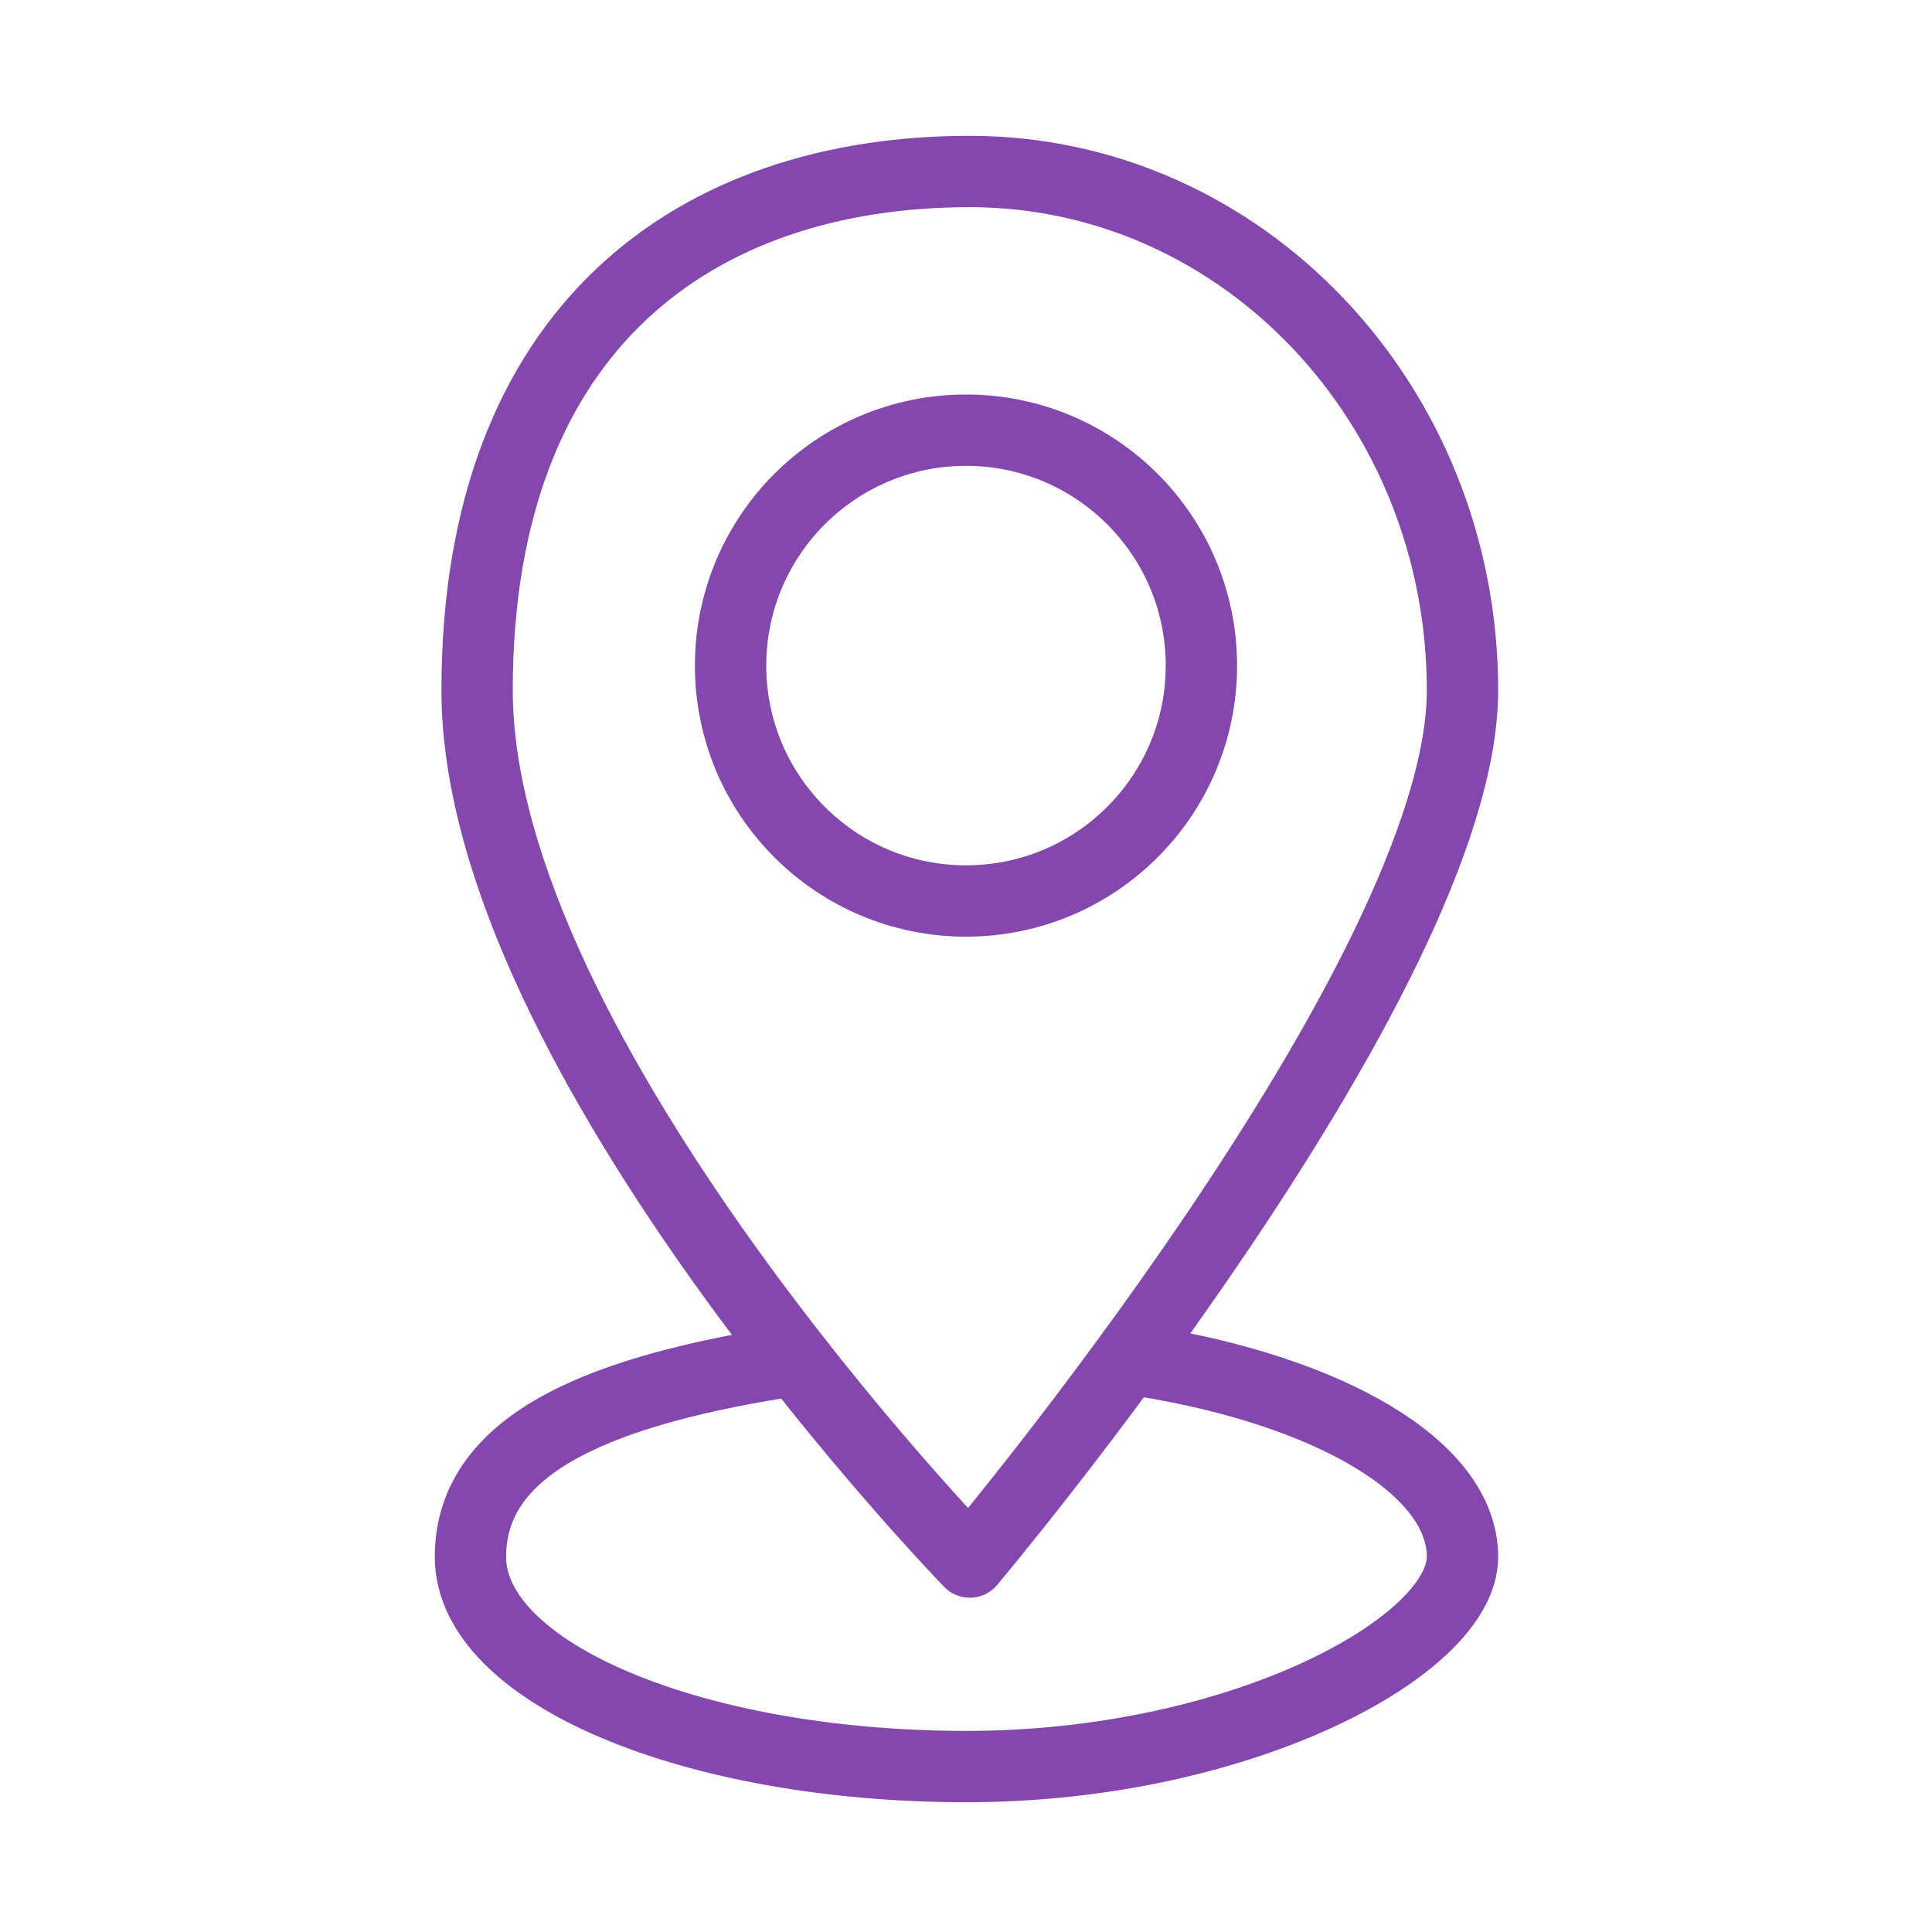
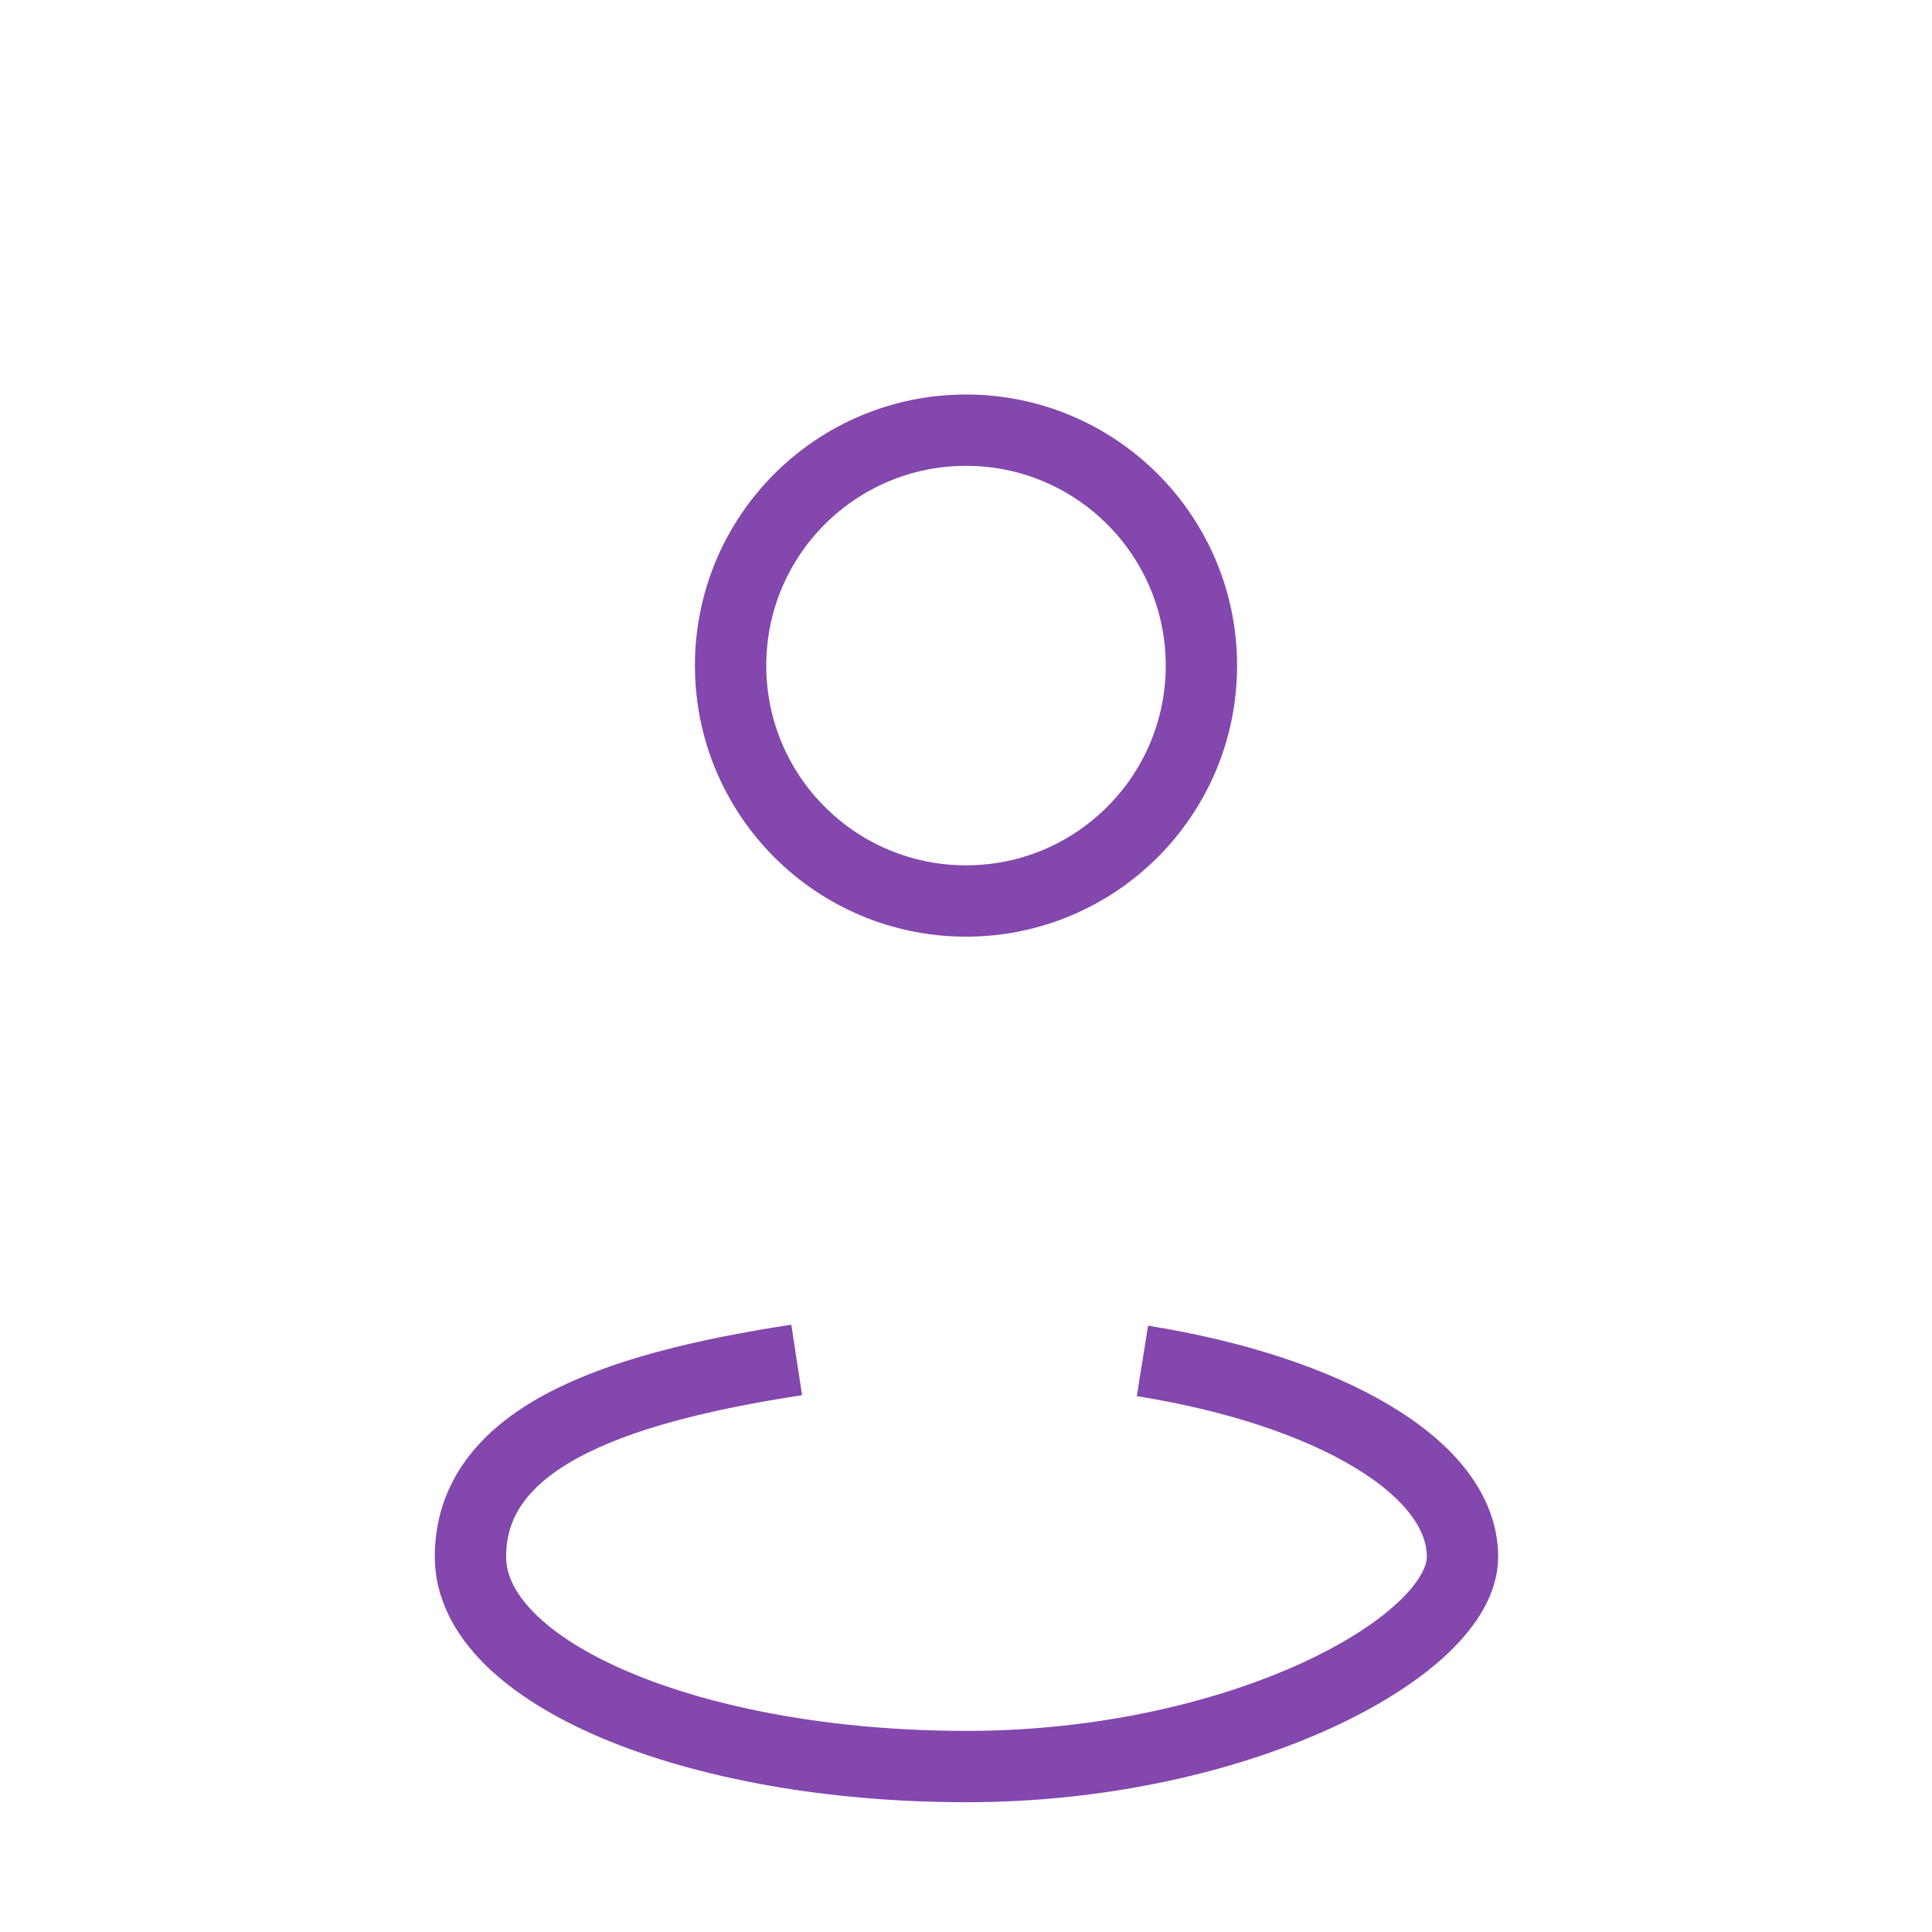
<svg xmlns="http://www.w3.org/2000/svg" width="65" height="65" fill="none">
-   <path d="M32.628 5.77c9.152 0 16.576 7.808 16.576 17.456s-16.576 29.328-16.576 29.328-16.576-17.056-16.576-29.328c0-12.272 7.424-17.456 16.576-17.456z" stroke="#8347AD" stroke-width="2.4" stroke-linejoin="round" />
  <path d="M38.436 45.786c6.288 1.008 10.768 3.584 10.768 6.592 0 3.008-7.472 7.056-16.688 7.056-9.216 0-16.688-3.152-16.688-7.056s4.576-5.648 10.976-6.624M32.5 30.313c4.374 0 7.92-3.546 7.92-7.92s-3.546-7.92-7.92-7.92-7.92 3.546-7.92 7.92 3.546 7.92 7.92 7.92z" stroke="#8347AD" stroke-width="2.4" stroke-linejoin="round" />
</svg>